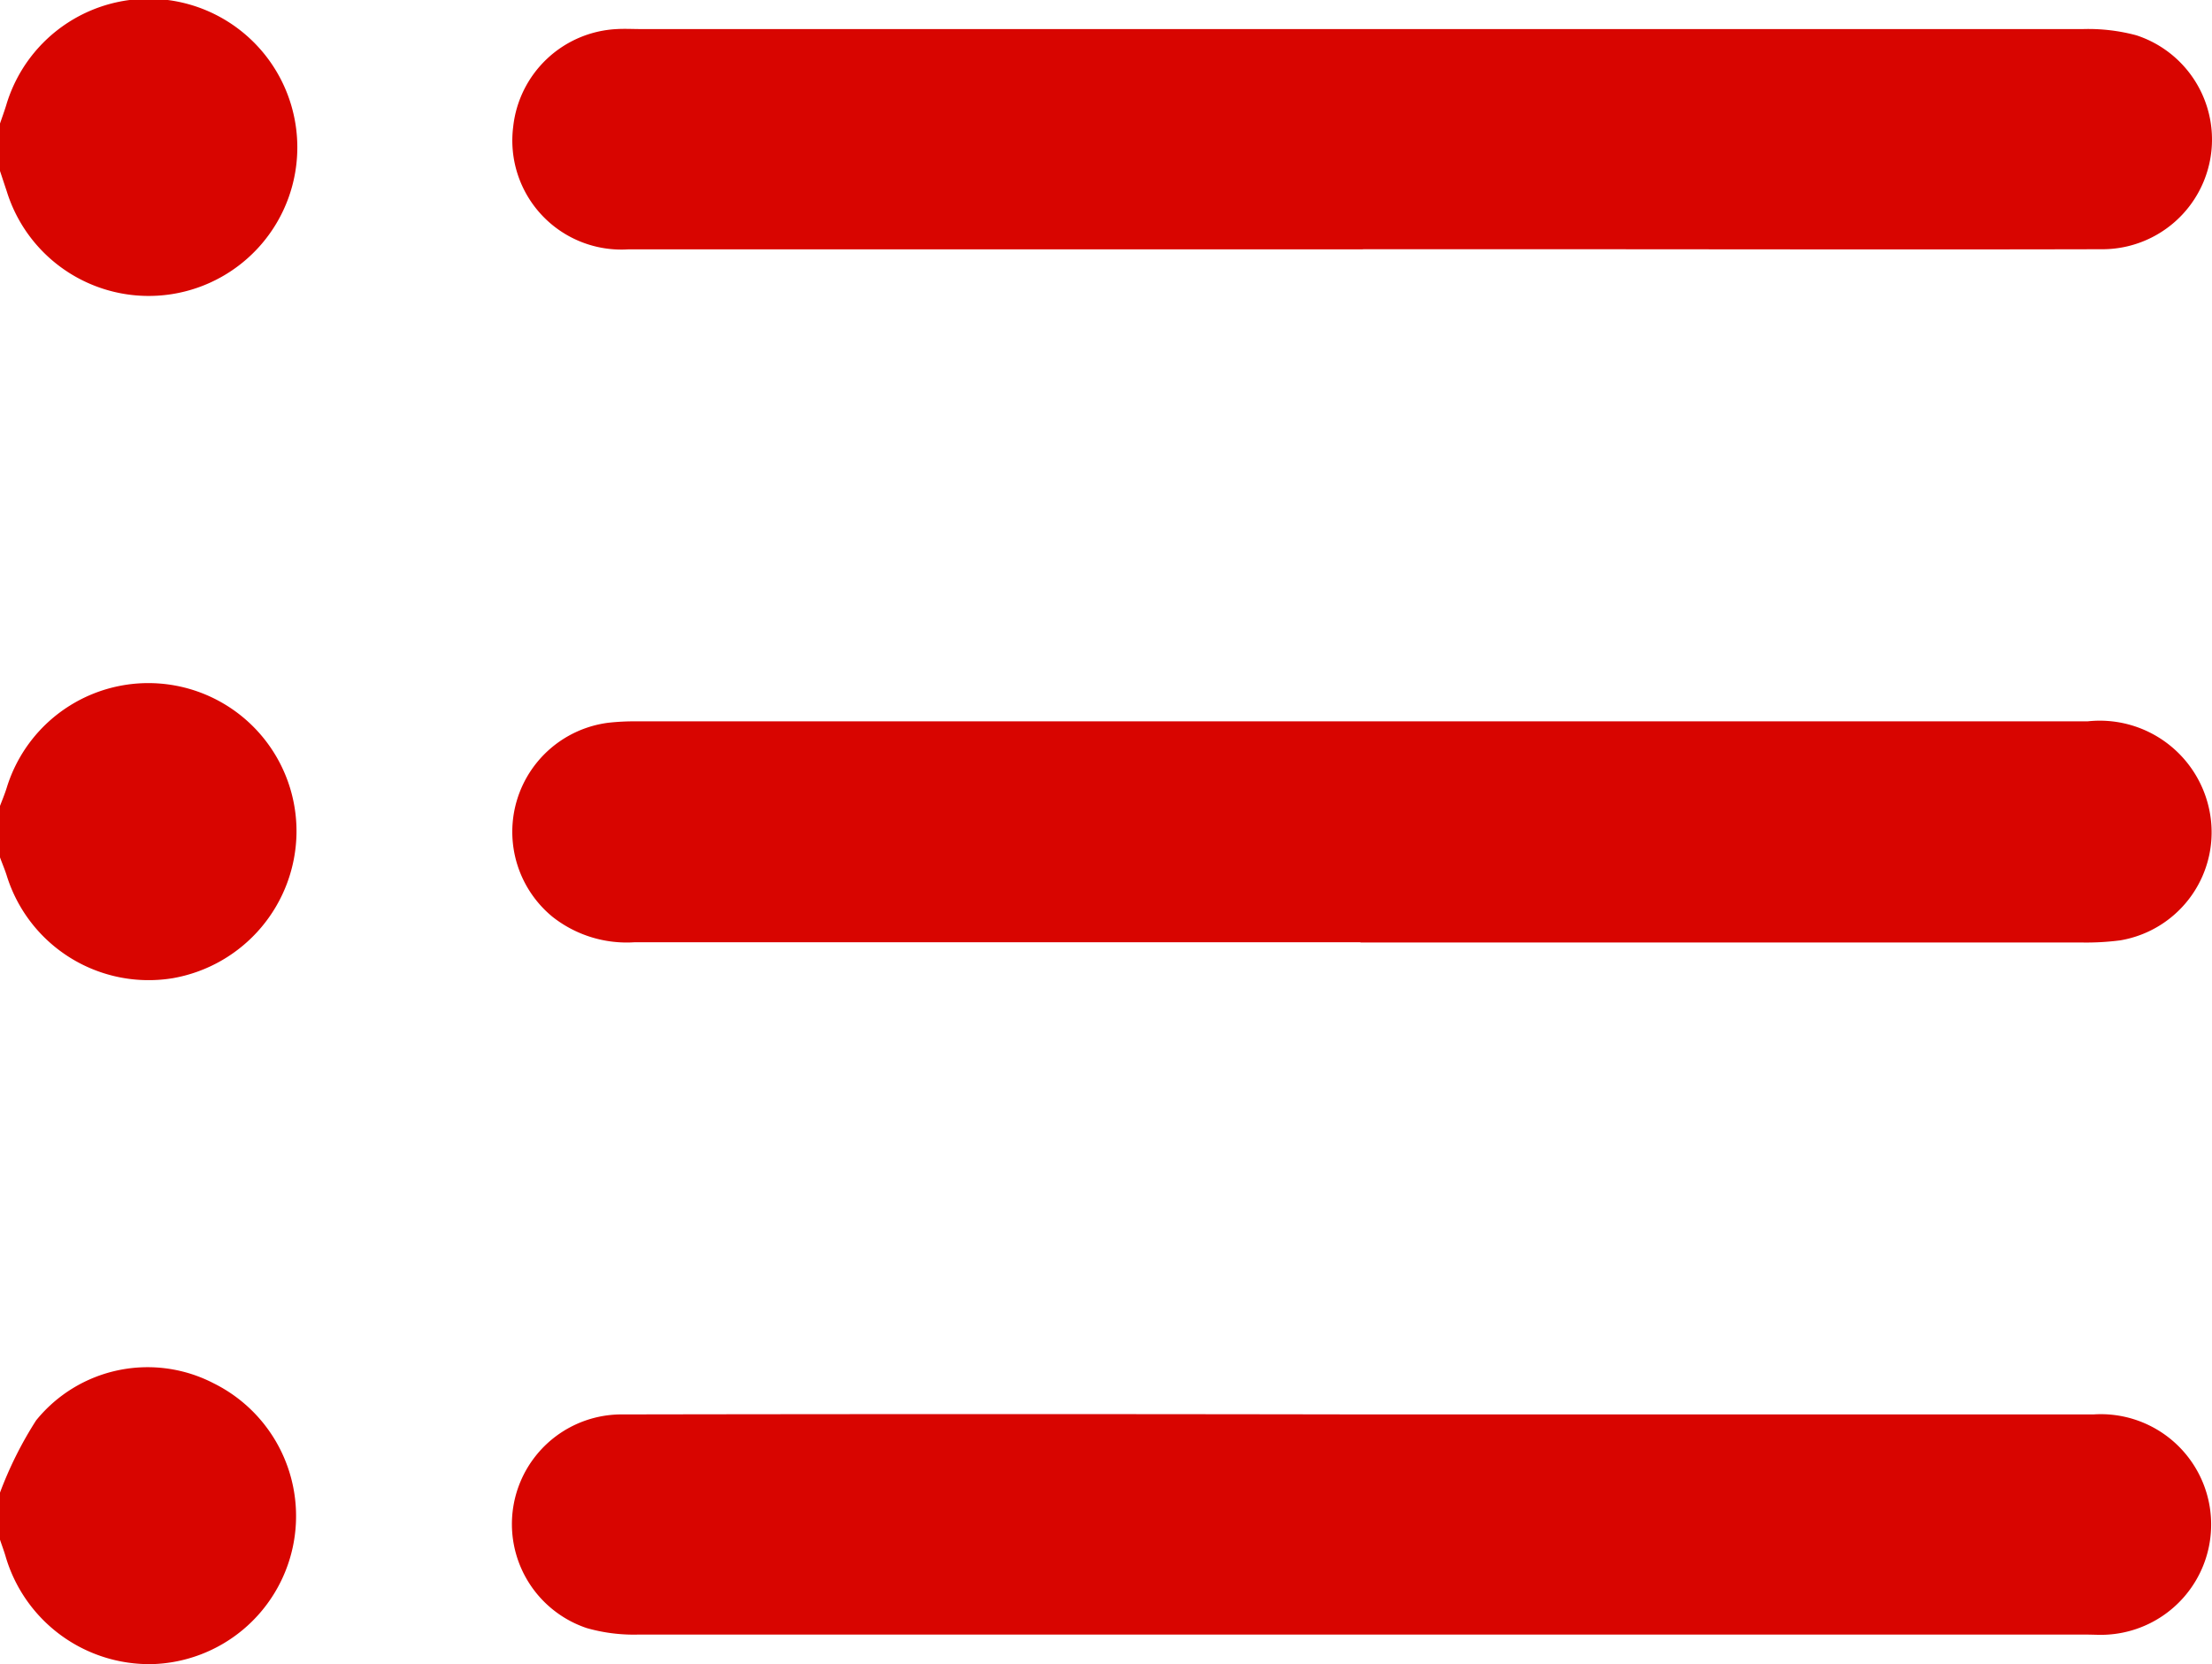
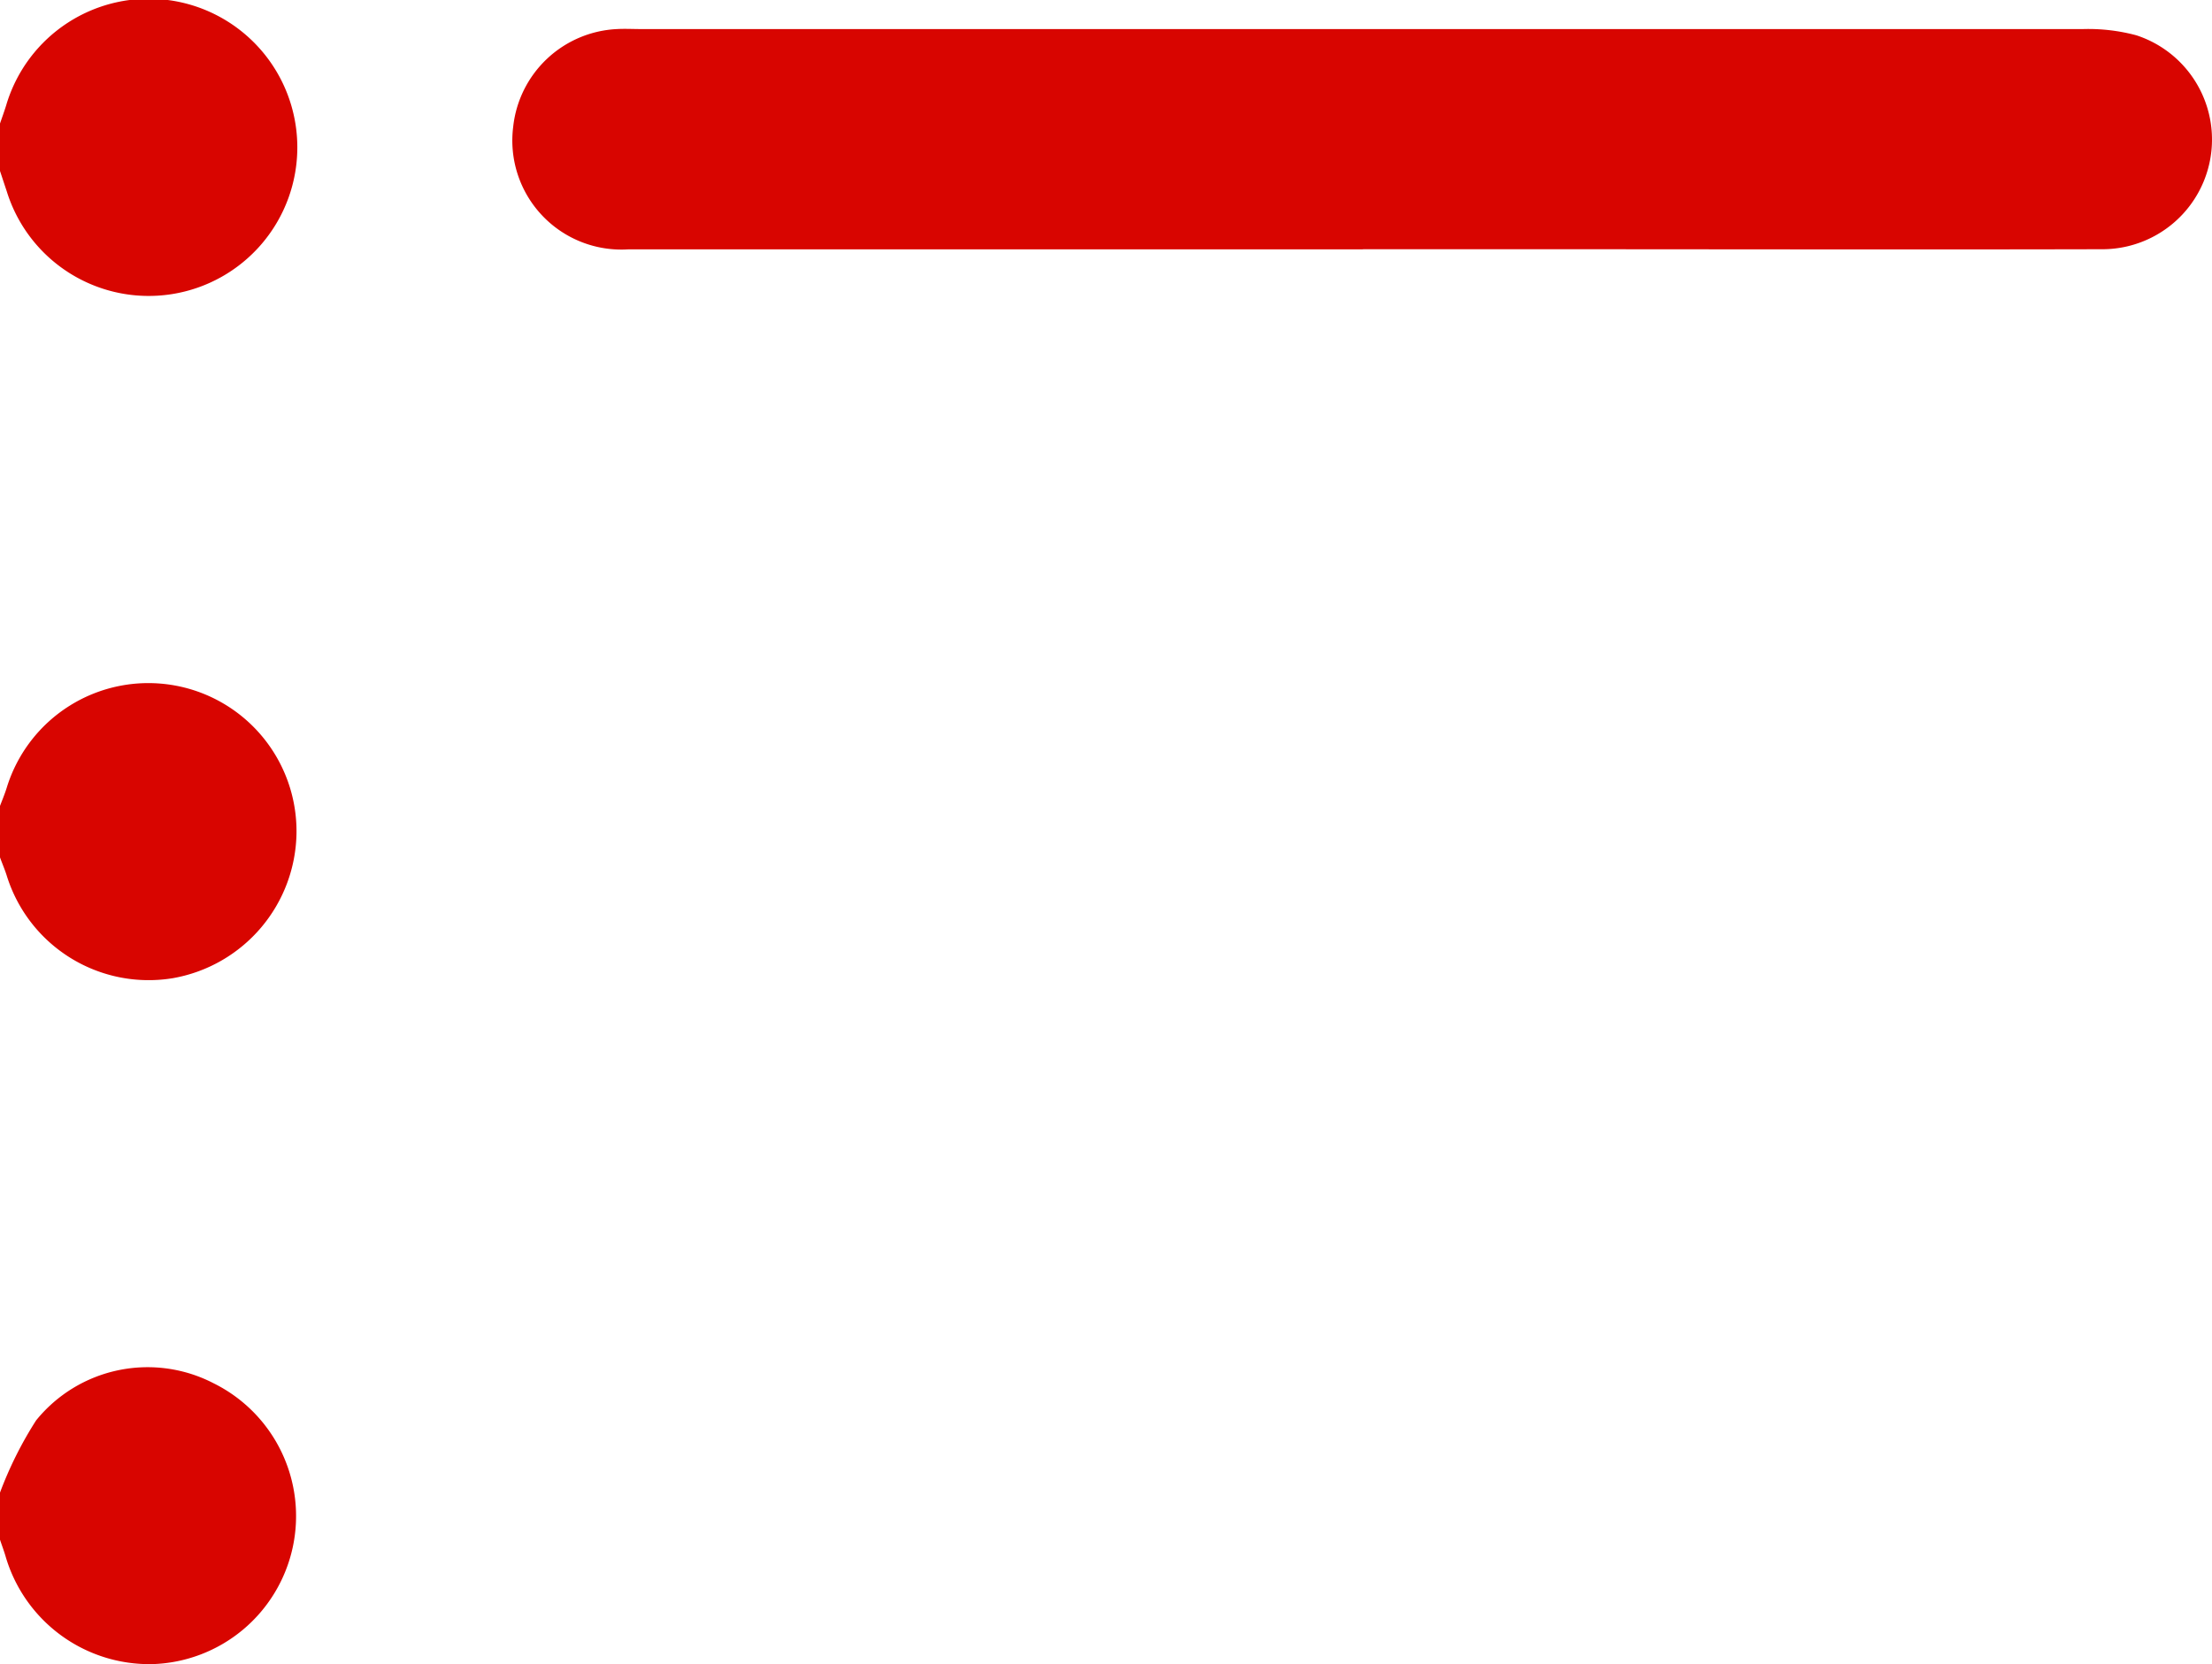
<svg xmlns="http://www.w3.org/2000/svg" id="Group_3724" data-name="Group 3724" width="24.5" height="18.438" viewBox="0 0 24.5 18.438">
  <defs>
    <clipPath id="clip-path">
      <rect id="Rectangle_2628" data-name="Rectangle 2628" width="24.5" height="18.437" transform="translate(0 0)" fill="#d80500" />
    </clipPath>
  </defs>
  <g id="Group_3723" data-name="Group 3723" transform="translate(0 0)" clip-path="url(#clip-path)">
    <path id="Path_6195" data-name="Path 6195" d="M0,1.368c.023-.066.047-.133.068-.2a1.646,1.646,0,1,1,.007.952C.05,2.045.025,1.969,0,1.894V1.368" transform="translate(0 0)" fill="#d80500" />
    <path id="Path_6196" data-name="Path 6196" d="M0,29.2a4.217,4.217,0,0,1,.4-.8,1.589,1.589,0,0,1,1.968-.41A1.641,1.641,0,0,1,1.69,31.1,1.659,1.659,0,0,1,.06,29.9c-.018-.06-.04-.118-.06-.178V29.2" transform="translate(0 -12.665)" fill="#d80500" />
    <path id="Path_6197" data-name="Path 6197" d="M0,15.26c.025-.065.052-.13.074-.2a1.641,1.641,0,0,1,3.21.5,1.656,1.656,0,0,1-1.368,1.608A1.646,1.646,0,0,1,.074,16.03c-.021-.066-.049-.131-.074-.2V15.26" transform="translate(0 -6.332)" fill="#d80500" />
-     <path id="Path_6198" data-name="Path 6198" d="M19.812,17.12q-4.018,0-8.035,0a1.326,1.326,0,0,1-.914-.282,1.218,1.218,0,0,1,.624-2.15,2.672,2.672,0,0,1,.31-.015h16.07a1.239,1.239,0,0,1,1.351,1,1.214,1.214,0,0,1-.989,1.426,2.9,2.9,0,0,1-.429.024q-3.993,0-7.987,0" transform="translate(-4.744 -6.682)" fill="#d80500" />
    <path id="Path_6199" data-name="Path 6199" d="M19.843,3.027q-4.065,0-8.131,0A1.208,1.208,0,0,1,10.431,1.67,1.215,1.215,0,0,1,11.581.587c.088-.005.175,0,.263,0q7.988,0,15.976,0a2.049,2.049,0,0,1,.589.069,1.215,1.215,0,0,1-.386,2.37c-2.1.005-4.209,0-6.314,0H19.843" transform="translate(-4.747 -0.265)" fill="#d80500" />
-     <path id="Path_6200" data-name="Path 6200" d="M19.851,28.768q4.042,0,8.083,0a1.222,1.222,0,1,1,.161,2.439c-.08.006-.16,0-.239,0q-8.024,0-16.047,0a1.9,1.9,0,0,1-.564-.072,1.215,1.215,0,0,1,.4-2.367q4.1-.007,8.2,0Z" transform="translate(-4.746 -13.099)" fill="#d80500" />
  </g>
</svg>